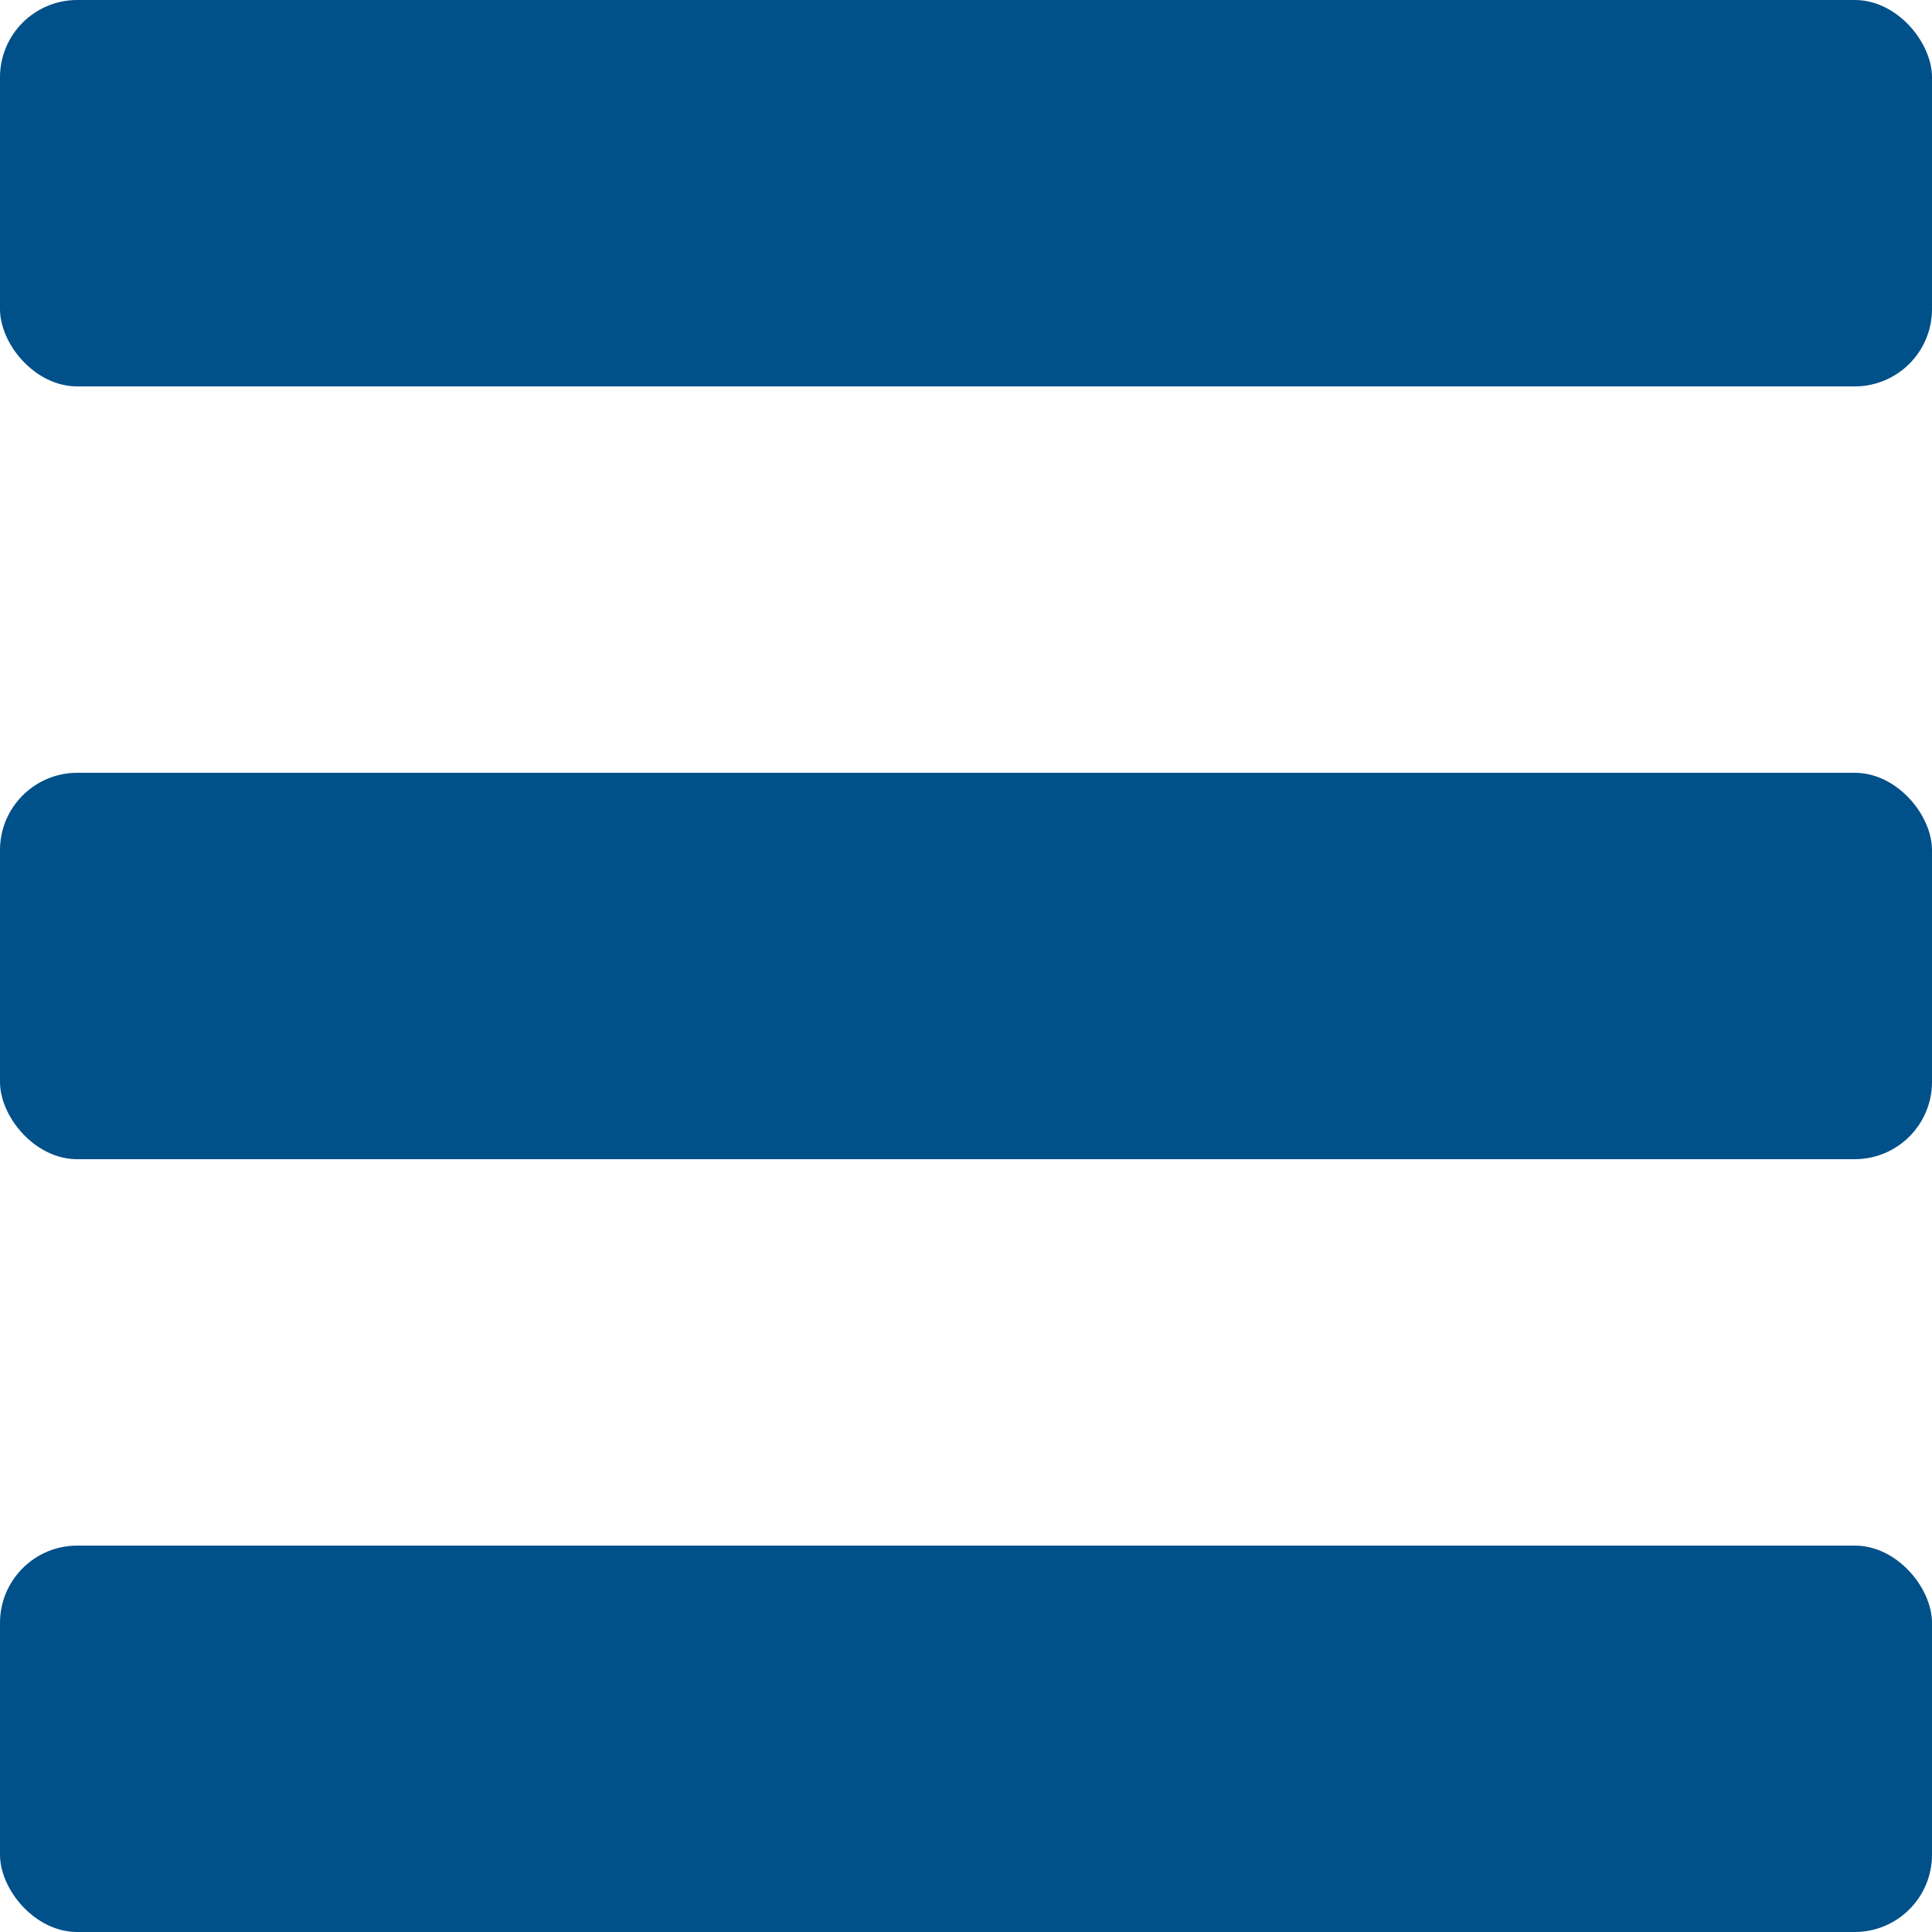
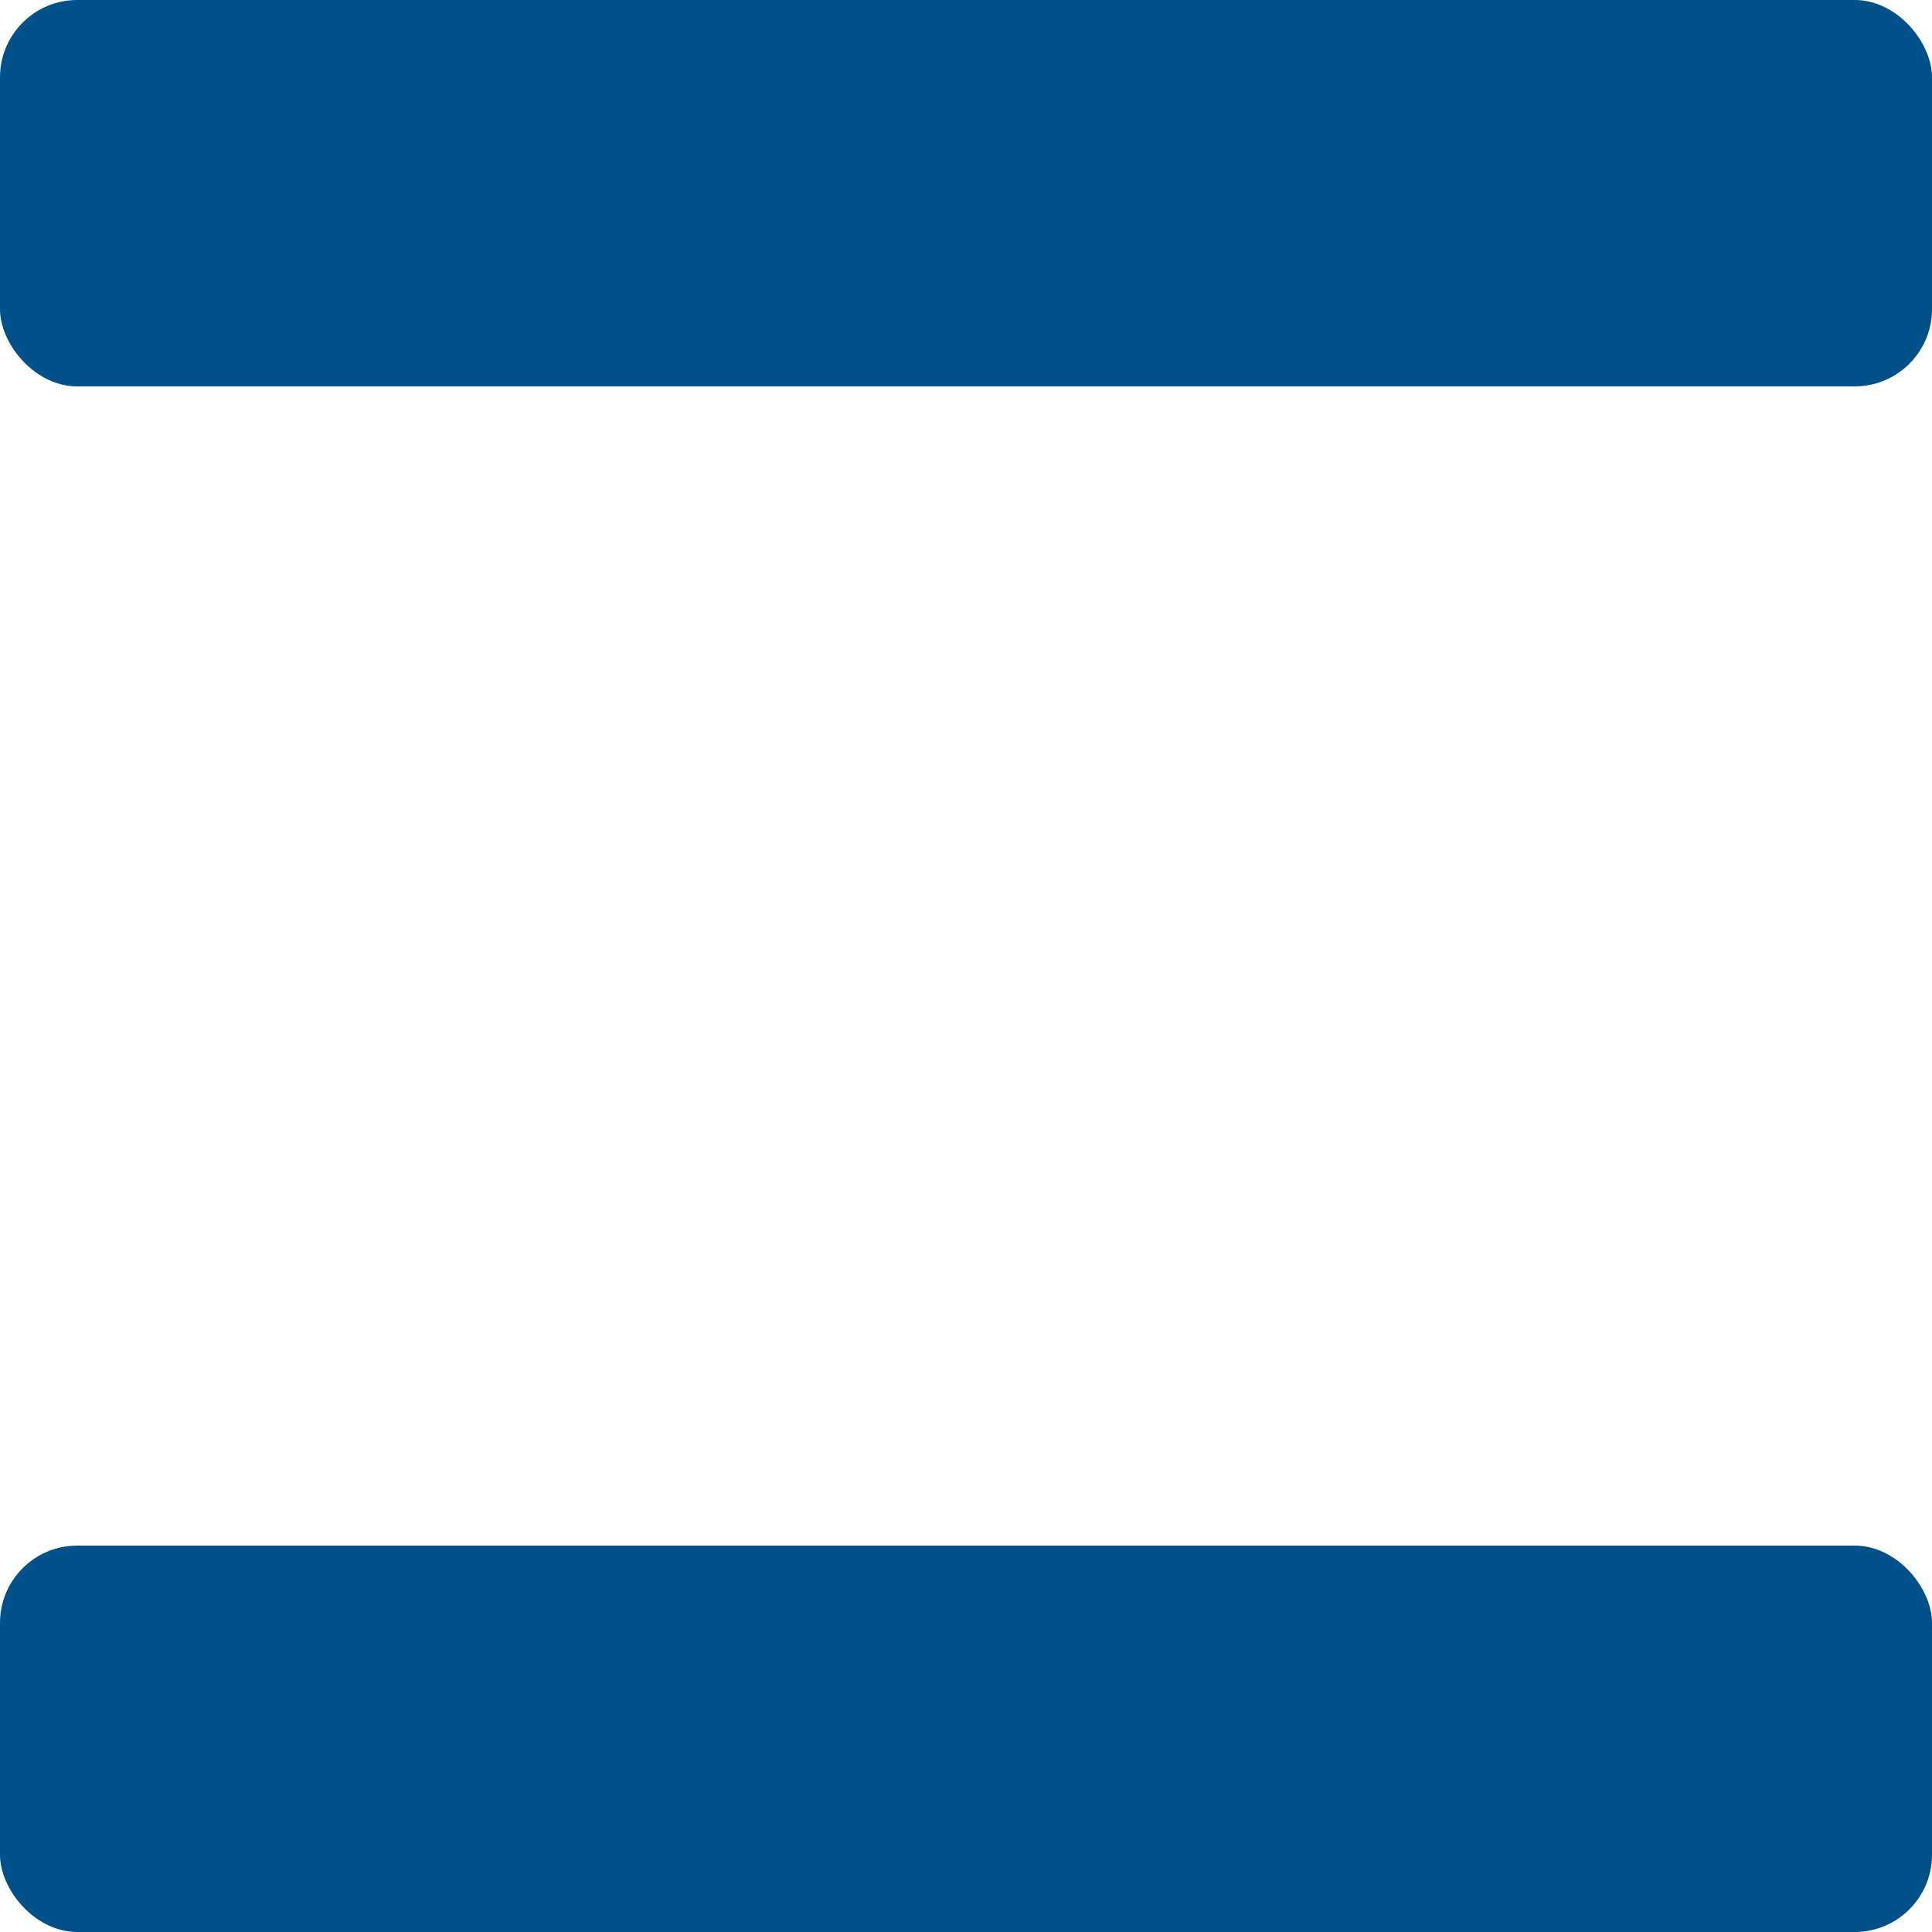
<svg xmlns="http://www.w3.org/2000/svg" id="_Слой_1" data-name="Слой 1" viewBox="0 0 100 100">
  <defs>
    <style> .cls-1 { fill: #00508a; } </style>
  </defs>
  <rect class="cls-1" width="100" height="20" rx="4" ry="4" />
-   <rect class="cls-1" x="0" y="40" width="100" height="20" rx="4" ry="4" />
  <rect class="cls-1" y="80" width="100" height="20" rx="4" ry="4" />
</svg>